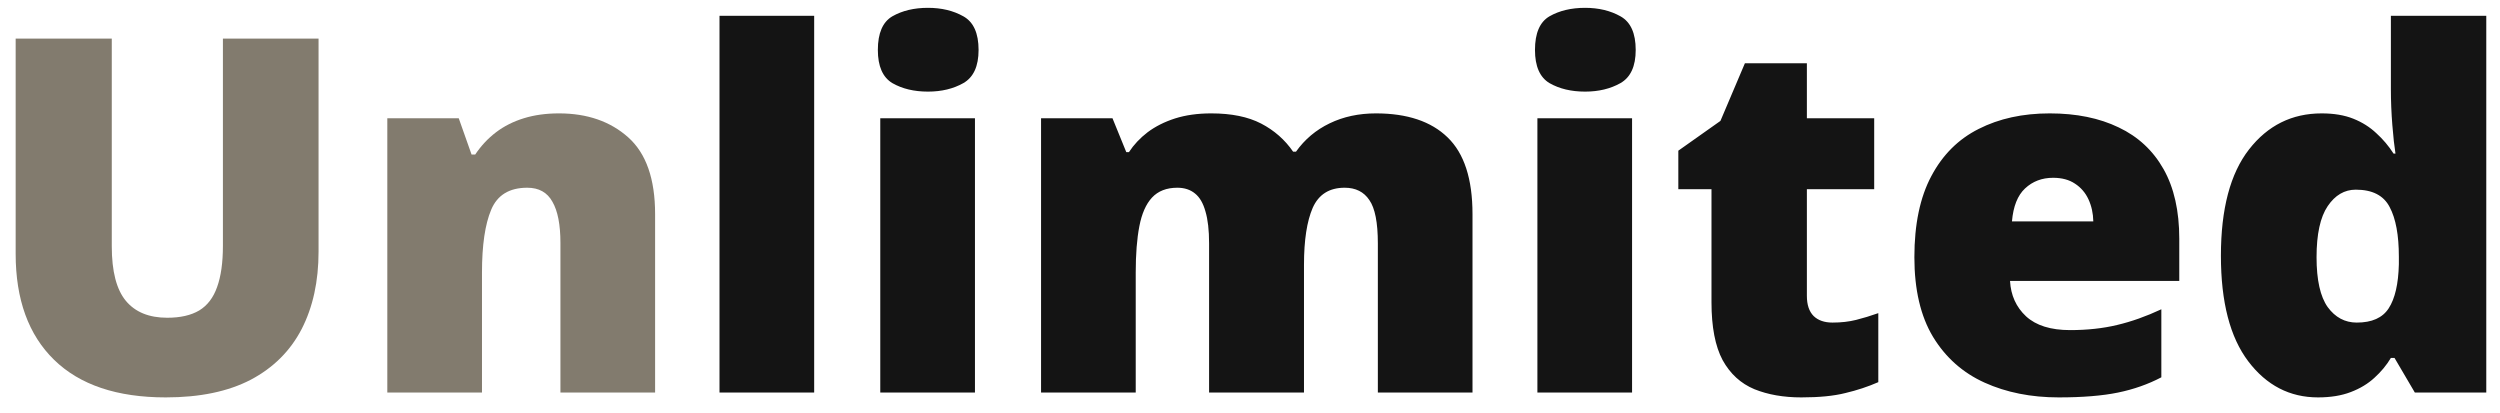
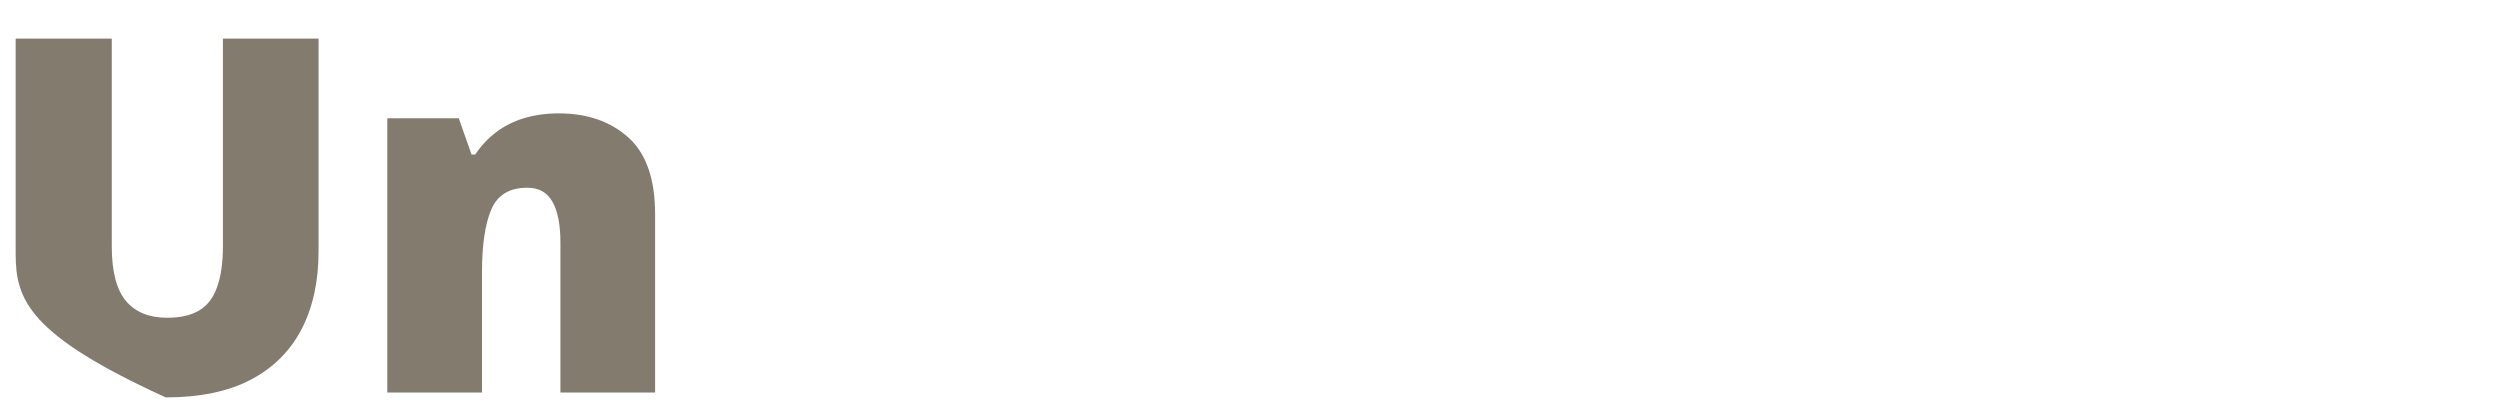
<svg xmlns="http://www.w3.org/2000/svg" width="121" height="20" viewBox="0 0 121 20" fill="none">
-   <path d="M15.418 1.867V12.18C15.418 13.617 15.145 14.867 14.598 15.93C14.051 16.984 13.23 17.801 12.137 18.379C11.043 18.949 9.672 19.234 8.023 19.234C5.664 19.234 3.863 18.629 2.621 17.418C1.379 16.207 0.758 14.496 0.758 12.285V1.867H5.41V11.922C5.41 13.133 5.637 14.012 6.09 14.559C6.543 15.105 7.211 15.379 8.094 15.379C8.727 15.379 9.242 15.262 9.641 15.027C10.039 14.785 10.328 14.406 10.508 13.891C10.695 13.375 10.789 12.711 10.789 11.898V1.867H15.418ZM27.055 5.488C28.422 5.488 29.539 5.875 30.406 6.648C31.273 7.422 31.707 8.66 31.707 10.363V19H27.125V11.758C27.125 10.875 26.996 10.211 26.738 9.766C26.488 9.312 26.082 9.086 25.52 9.086C24.652 9.086 24.07 9.441 23.773 10.152C23.477 10.855 23.328 11.867 23.328 13.188V19H18.746V5.723H22.203L22.824 7.48H23C23.281 7.059 23.617 6.699 24.008 6.402C24.398 6.105 24.848 5.879 25.355 5.723C25.863 5.566 26.43 5.488 27.055 5.488Z" fill="#827B6E" />
-   <path d="M39.406 19H34.824V0.766H39.406V19ZM47.188 5.723V19H42.605V5.723H47.188ZM44.914 0.379C45.57 0.379 46.141 0.516 46.625 0.789C47.117 1.062 47.363 1.605 47.363 2.418C47.363 3.207 47.117 3.742 46.625 4.023C46.141 4.297 45.57 4.434 44.914 4.434C44.242 4.434 43.668 4.297 43.191 4.023C42.723 3.742 42.488 3.207 42.488 2.418C42.488 1.605 42.723 1.062 43.191 0.789C43.668 0.516 44.242 0.379 44.914 0.379ZM66.594 5.488C68.109 5.488 69.266 5.875 70.062 6.648C70.867 7.422 71.269 8.66 71.269 10.363V19H66.688V11.781C66.688 10.773 66.551 10.074 66.277 9.684C66.012 9.285 65.613 9.086 65.082 9.086C64.34 9.086 63.824 9.41 63.535 10.059C63.254 10.707 63.113 11.625 63.113 12.812V19H58.52V11.781C58.52 11.141 58.461 10.625 58.344 10.234C58.234 9.836 58.066 9.547 57.84 9.367C57.613 9.18 57.328 9.086 56.984 9.086C56.461 9.086 56.051 9.246 55.754 9.566C55.465 9.879 55.262 10.34 55.145 10.949C55.027 11.559 54.969 12.305 54.969 13.188V19H50.387V5.723H53.844L54.512 7.363H54.641C54.875 7.004 55.176 6.684 55.543 6.402C55.918 6.121 56.359 5.898 56.867 5.734C57.383 5.57 57.969 5.488 58.625 5.488C59.602 5.488 60.406 5.652 61.039 5.98C61.672 6.309 62.188 6.762 62.586 7.34H62.727C63.148 6.746 63.691 6.289 64.356 5.969C65.019 5.648 65.766 5.488 66.594 5.488ZM78.992 5.723V19H74.41V5.723H78.992ZM76.719 0.379C77.375 0.379 77.945 0.516 78.43 0.789C78.922 1.062 79.168 1.605 79.168 2.418C79.168 3.207 78.922 3.742 78.43 4.023C77.945 4.297 77.375 4.434 76.719 4.434C76.047 4.434 75.473 4.297 74.996 4.023C74.527 3.742 74.293 3.207 74.293 2.418C74.293 1.605 74.527 1.062 74.996 0.789C75.473 0.516 76.047 0.379 76.719 0.379ZM88.695 15.613C89.109 15.613 89.488 15.57 89.832 15.484C90.176 15.398 90.535 15.289 90.91 15.156V18.496C90.41 18.715 89.879 18.891 89.316 19.023C88.762 19.164 88.051 19.234 87.184 19.234C86.324 19.234 85.566 19.102 84.91 18.836C84.254 18.562 83.742 18.094 83.375 17.43C83.016 16.758 82.836 15.824 82.836 14.629V9.156H81.231V7.293L83.269 5.852L84.453 3.062H87.453V5.723H90.711V9.156H87.453V14.324C87.453 14.754 87.562 15.078 87.781 15.297C88 15.508 88.305 15.613 88.695 15.613ZM99.207 5.488C100.496 5.488 101.609 5.715 102.547 6.168C103.484 6.613 104.207 7.285 104.715 8.184C105.223 9.082 105.477 10.207 105.477 11.559V13.598H97.285C97.324 14.293 97.582 14.863 98.059 15.309C98.543 15.754 99.254 15.977 100.191 15.977C101.02 15.977 101.777 15.895 102.465 15.73C103.16 15.566 103.875 15.312 104.609 14.969V18.262C103.969 18.598 103.27 18.844 102.512 19C101.754 19.156 100.797 19.234 99.641 19.234C98.305 19.234 97.109 18.996 96.055 18.52C95 18.043 94.168 17.305 93.559 16.305C92.957 15.305 92.656 14.02 92.656 12.449C92.656 10.855 92.93 9.547 93.477 8.523C94.023 7.492 94.789 6.73 95.773 6.238C96.758 5.738 97.902 5.488 99.207 5.488ZM99.371 8.605C98.832 8.605 98.379 8.777 98.012 9.121C97.652 9.457 97.441 9.988 97.379 10.715H101.316C101.309 10.324 101.23 9.969 101.082 9.648C100.934 9.328 100.715 9.074 100.426 8.887C100.145 8.699 99.793 8.605 99.371 8.605ZM112.191 19.234C110.824 19.234 109.699 18.652 108.816 17.488C107.934 16.324 107.492 14.621 107.492 12.379C107.492 10.113 107.945 8.398 108.852 7.234C109.758 6.07 110.93 5.488 112.367 5.488C112.961 5.488 113.473 5.574 113.902 5.746C114.332 5.918 114.703 6.152 115.016 6.449C115.336 6.738 115.613 7.066 115.848 7.434H115.941C115.887 7.098 115.836 6.637 115.789 6.051C115.742 5.457 115.719 4.879 115.719 4.316V0.766H120.336V19H116.879L115.895 17.324H115.719C115.508 17.676 115.242 17.996 114.922 18.285C114.609 18.574 114.227 18.805 113.773 18.977C113.328 19.148 112.801 19.234 112.191 19.234ZM114.066 15.613C114.801 15.613 115.316 15.383 115.613 14.922C115.918 14.453 116.082 13.742 116.105 12.789V12.426C116.105 11.379 115.957 10.578 115.66 10.023C115.371 9.461 114.824 9.18 114.02 9.18C113.473 9.18 113.02 9.445 112.66 9.977C112.301 10.508 112.121 11.332 112.121 12.449C112.121 13.551 112.301 14.355 112.66 14.863C113.027 15.363 113.496 15.613 114.066 15.613Z" fill="#141414" />
+   <path d="M15.418 1.867V12.18C15.418 13.617 15.145 14.867 14.598 15.93C14.051 16.984 13.23 17.801 12.137 18.379C11.043 18.949 9.672 19.234 8.023 19.234C1.379 16.207 0.758 14.496 0.758 12.285V1.867H5.41V11.922C5.41 13.133 5.637 14.012 6.09 14.559C6.543 15.105 7.211 15.379 8.094 15.379C8.727 15.379 9.242 15.262 9.641 15.027C10.039 14.785 10.328 14.406 10.508 13.891C10.695 13.375 10.789 12.711 10.789 11.898V1.867H15.418ZM27.055 5.488C28.422 5.488 29.539 5.875 30.406 6.648C31.273 7.422 31.707 8.66 31.707 10.363V19H27.125V11.758C27.125 10.875 26.996 10.211 26.738 9.766C26.488 9.312 26.082 9.086 25.52 9.086C24.652 9.086 24.07 9.441 23.773 10.152C23.477 10.855 23.328 11.867 23.328 13.188V19H18.746V5.723H22.203L22.824 7.48H23C23.281 7.059 23.617 6.699 24.008 6.402C24.398 6.105 24.848 5.879 25.355 5.723C25.863 5.566 26.43 5.488 27.055 5.488Z" fill="#827B6E" />
</svg>